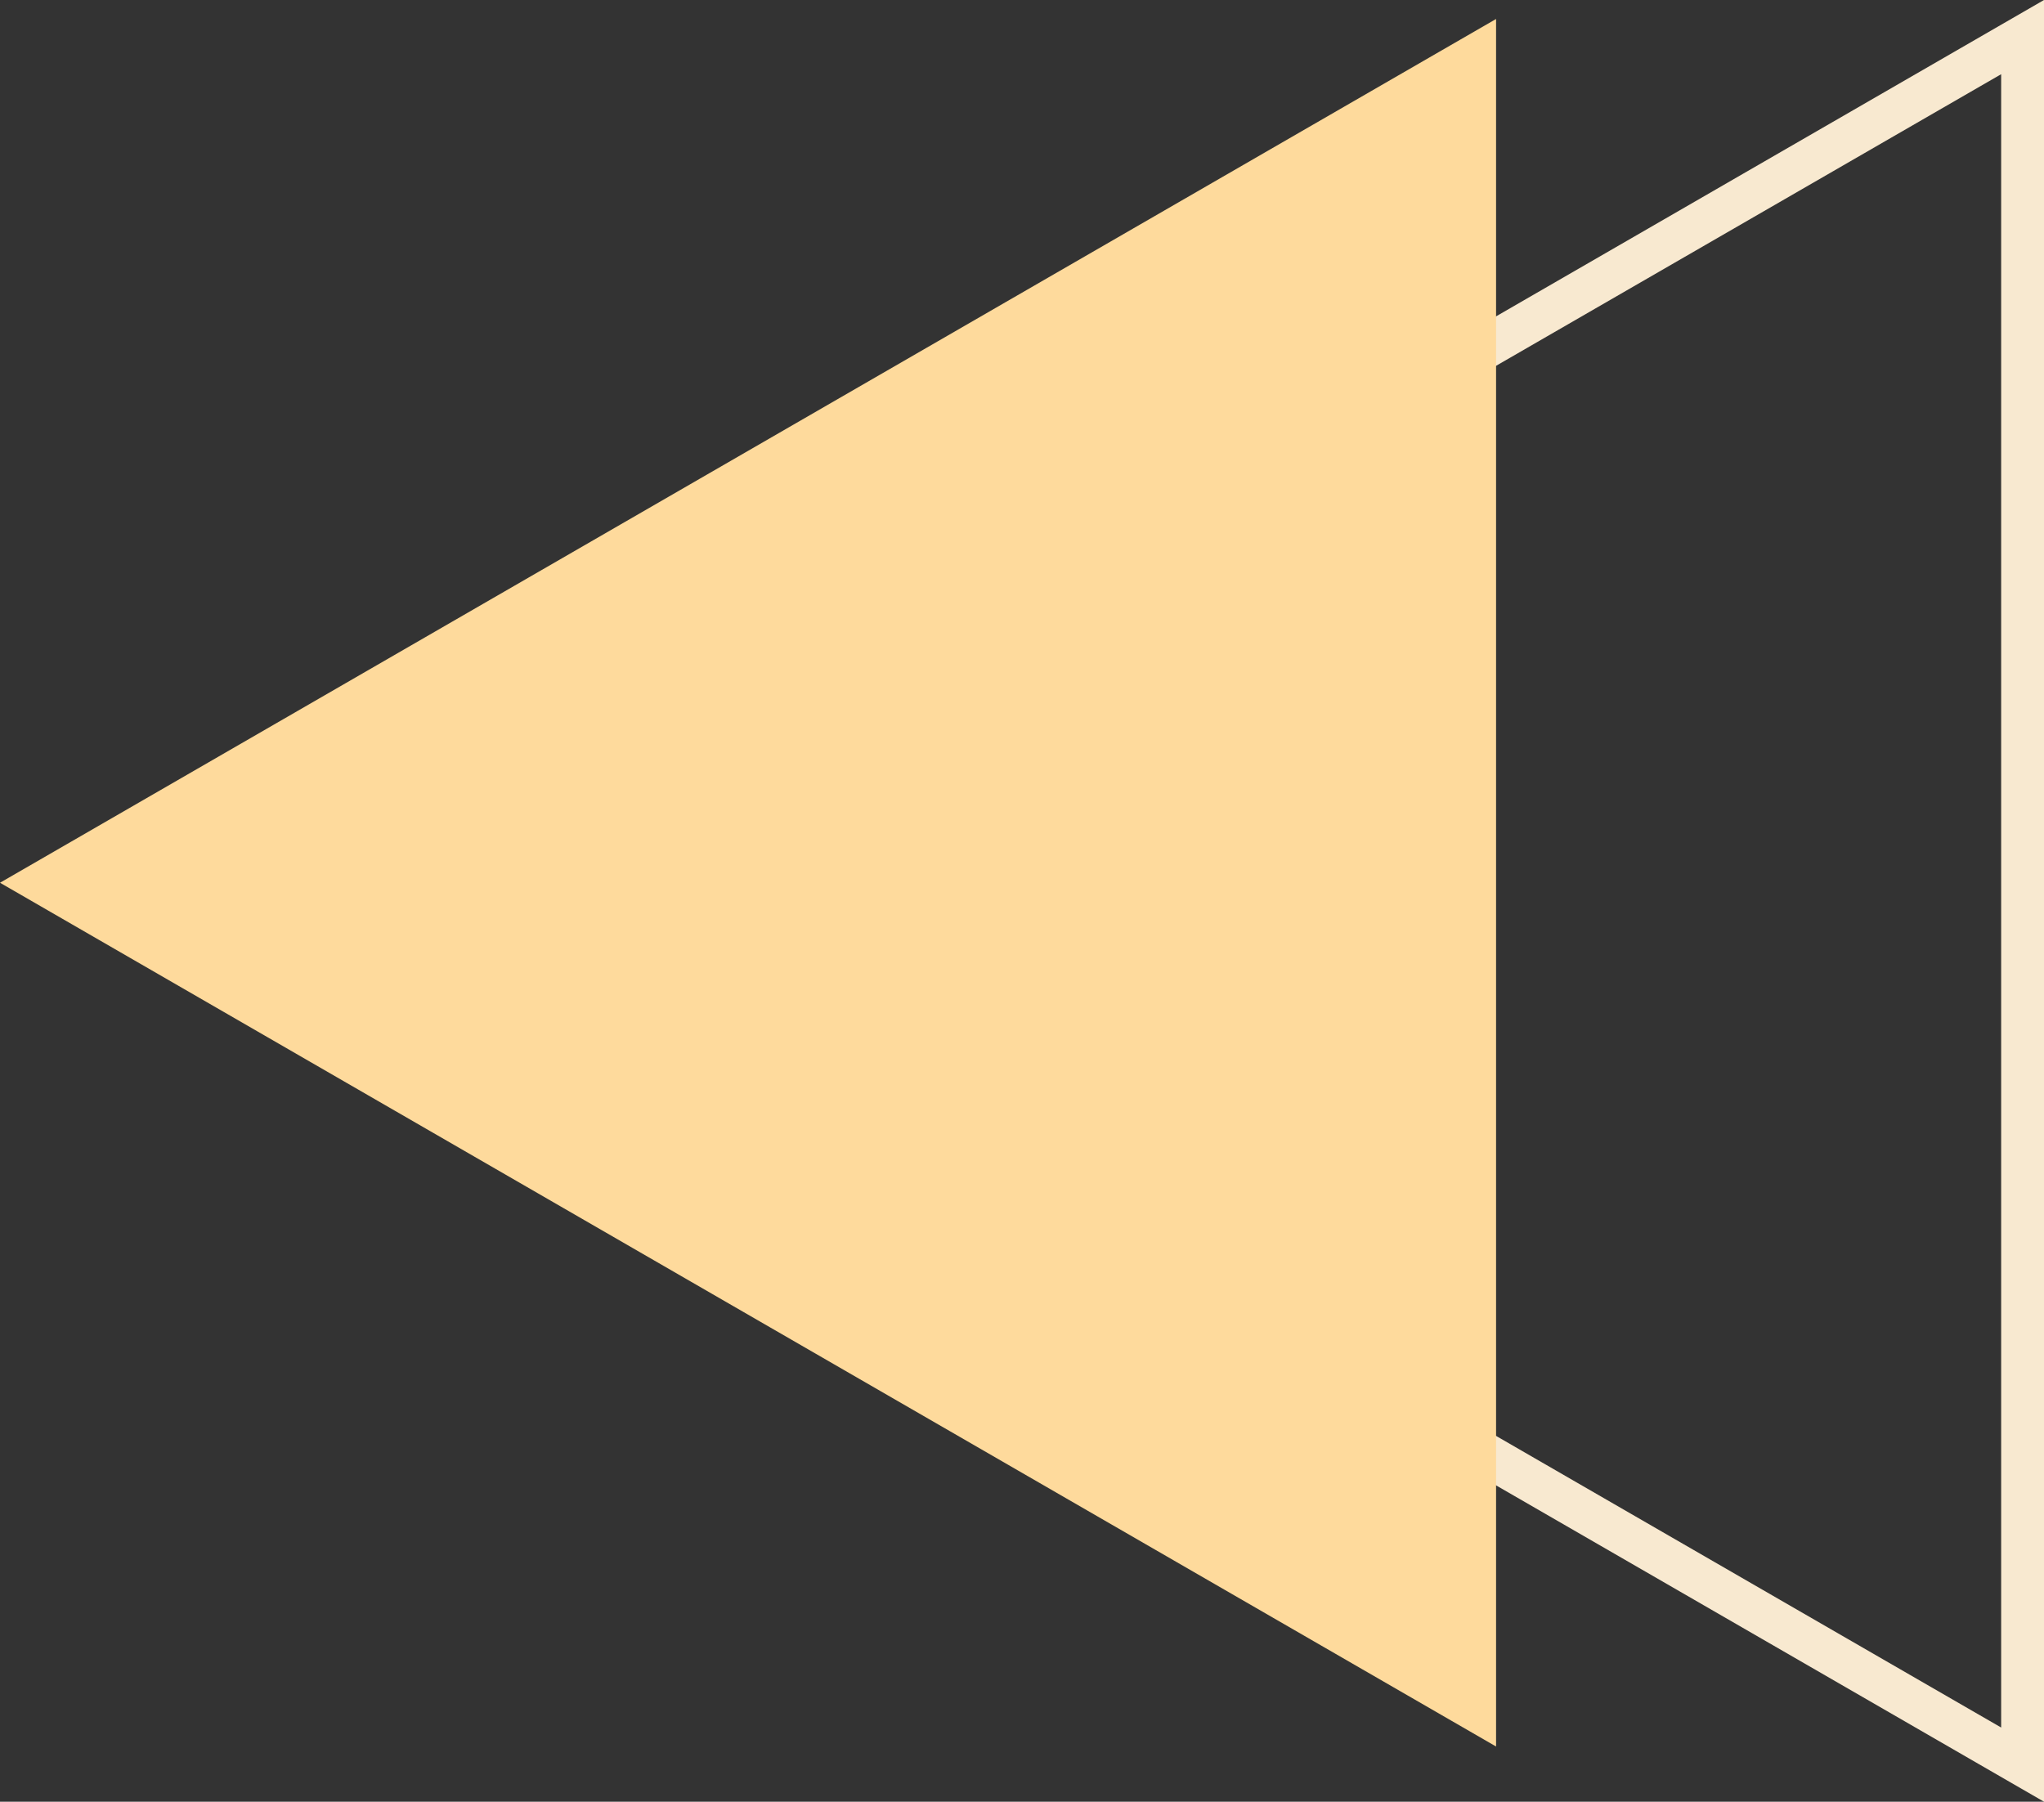
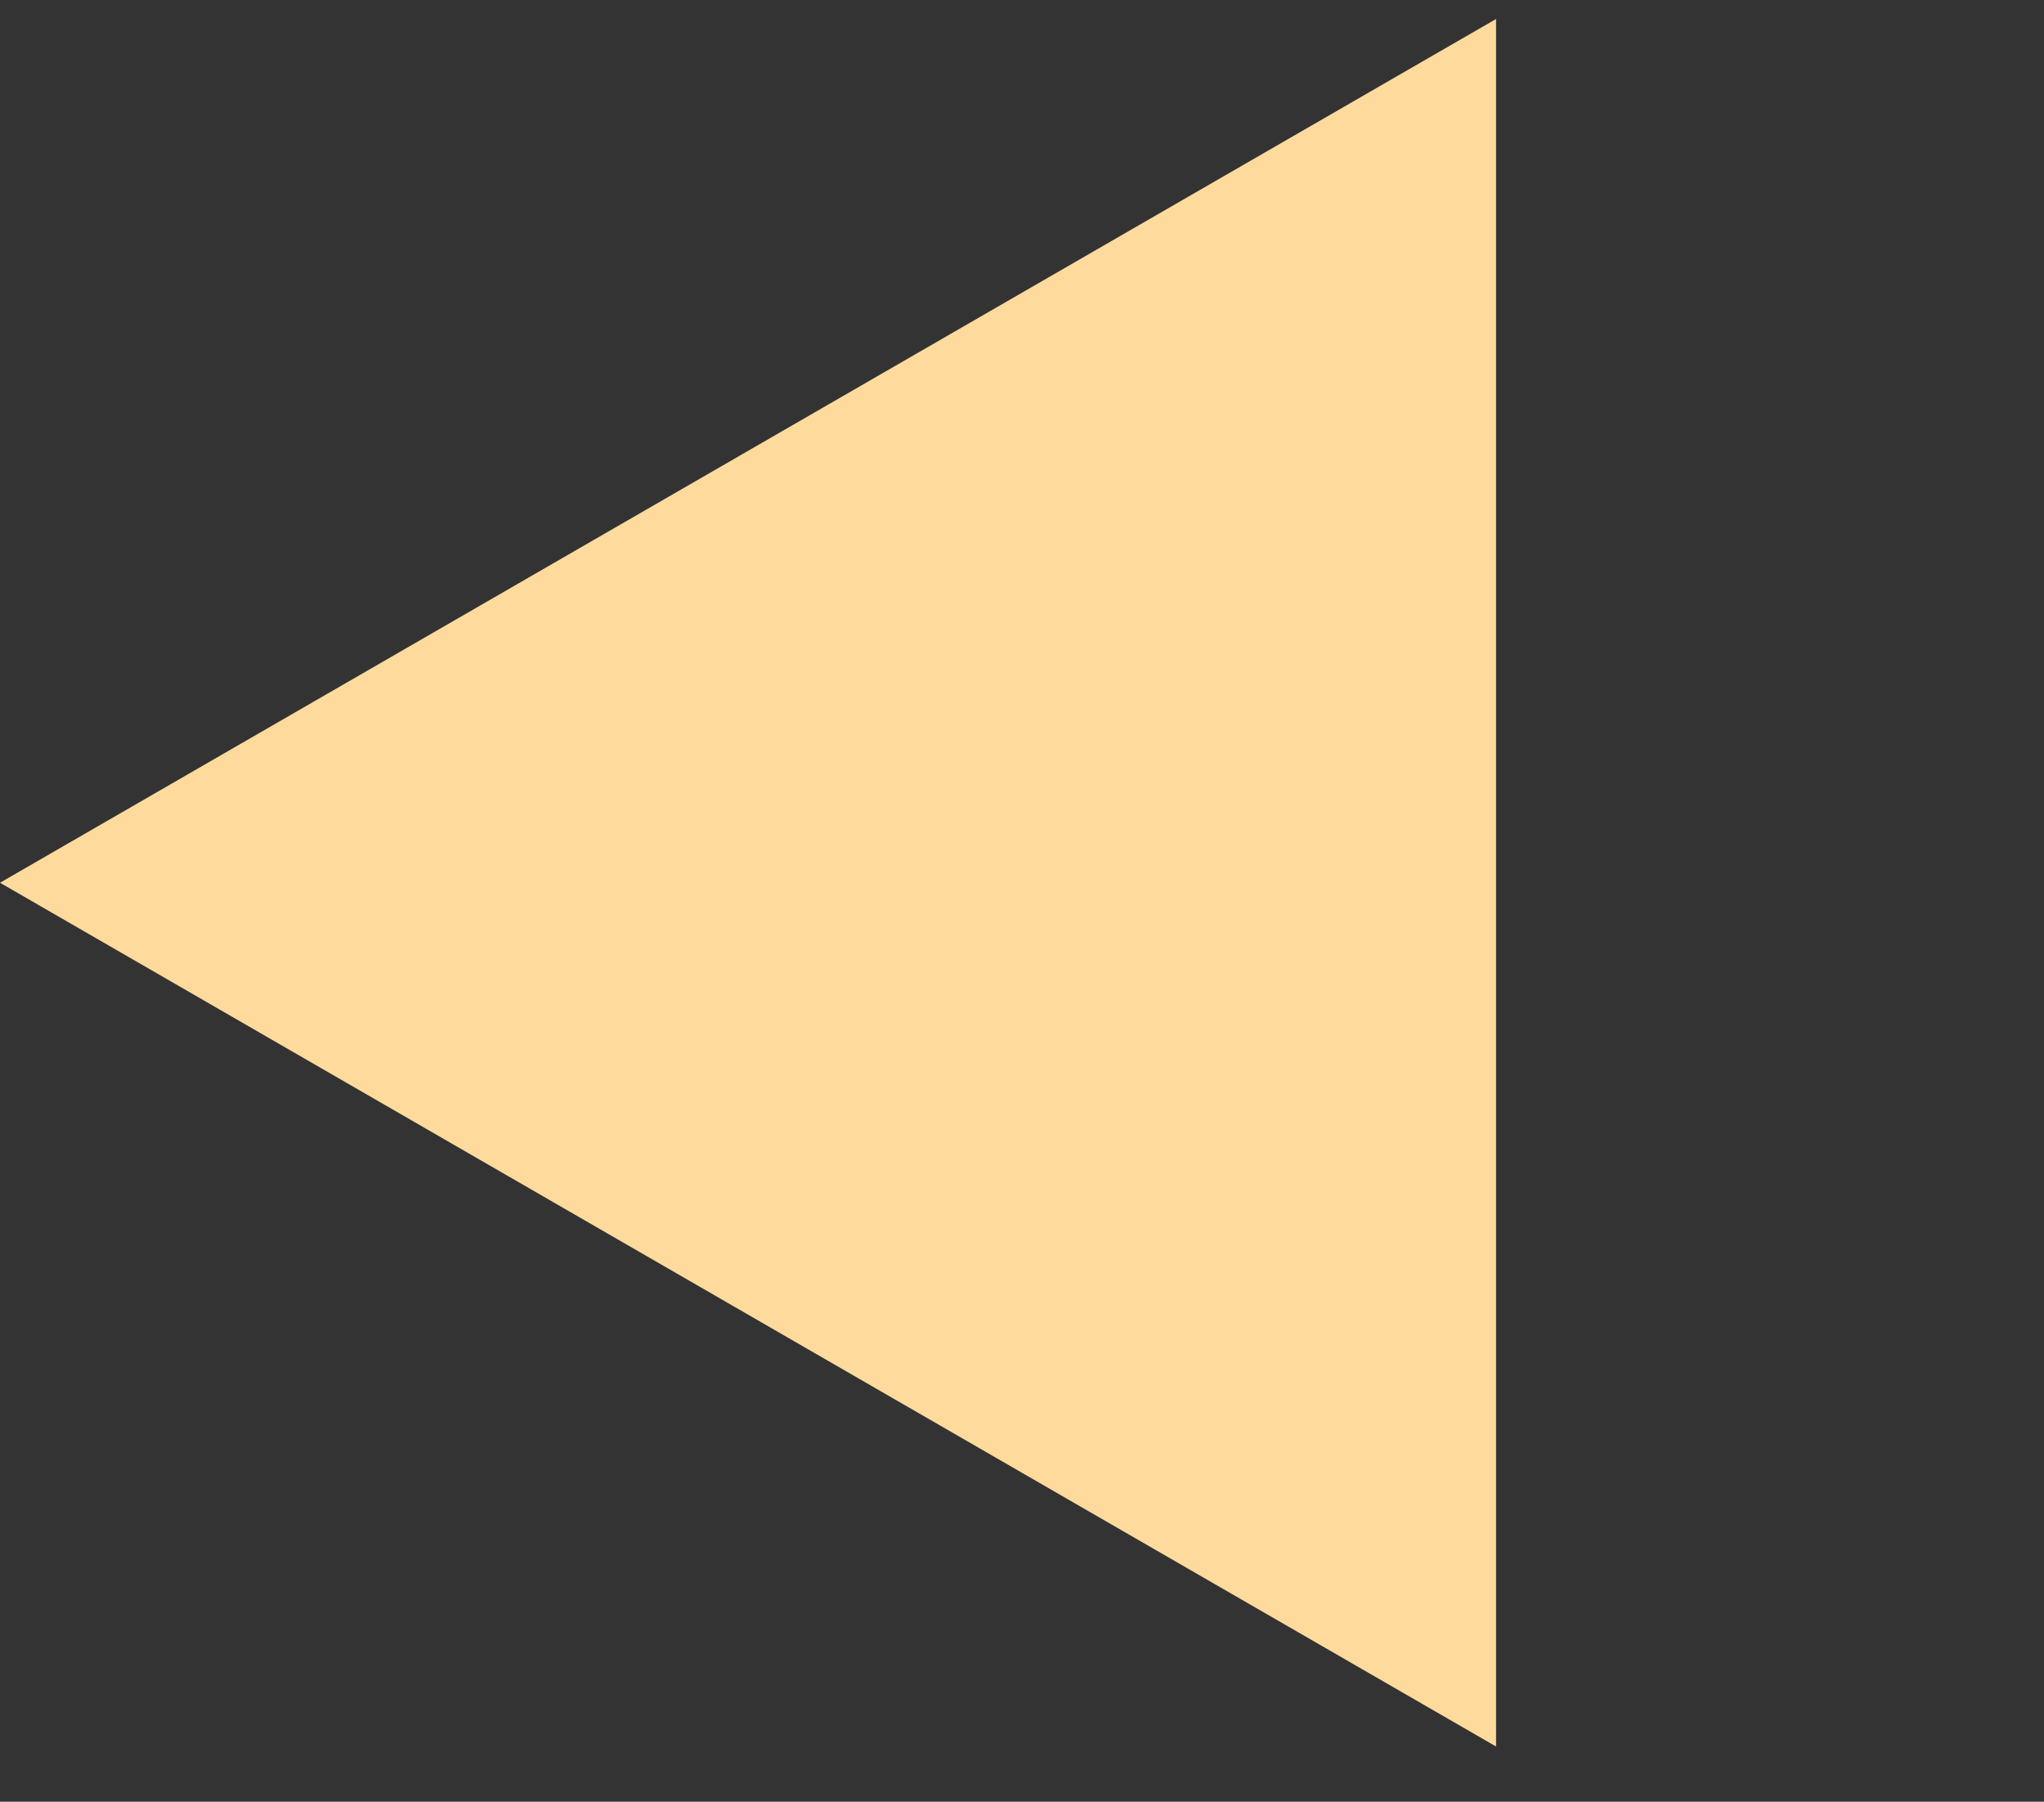
<svg xmlns="http://www.w3.org/2000/svg" viewBox="0 0 288.279 254.107" width="100%" style="vertical-align: middle; max-width: 100%; width: 100%;">
  <rect x="0" y="0" width="288.279" height="254.107" fill="#333333" stroke="none" />
  <g>
    <g>
-       <path d="M288.279,254.107,68.215,127.054,288.279,0ZM80.3,127.054,282.236,243.643V10.465Z" fill="rgb(248,233,208)">
-      </path>
      <polygon points="0 124.499 211.001 246.32 211.001 2.677 0 124.499" fill="rgb(254,218,156)">
     </polygon>
    </g>
  </g>
</svg>